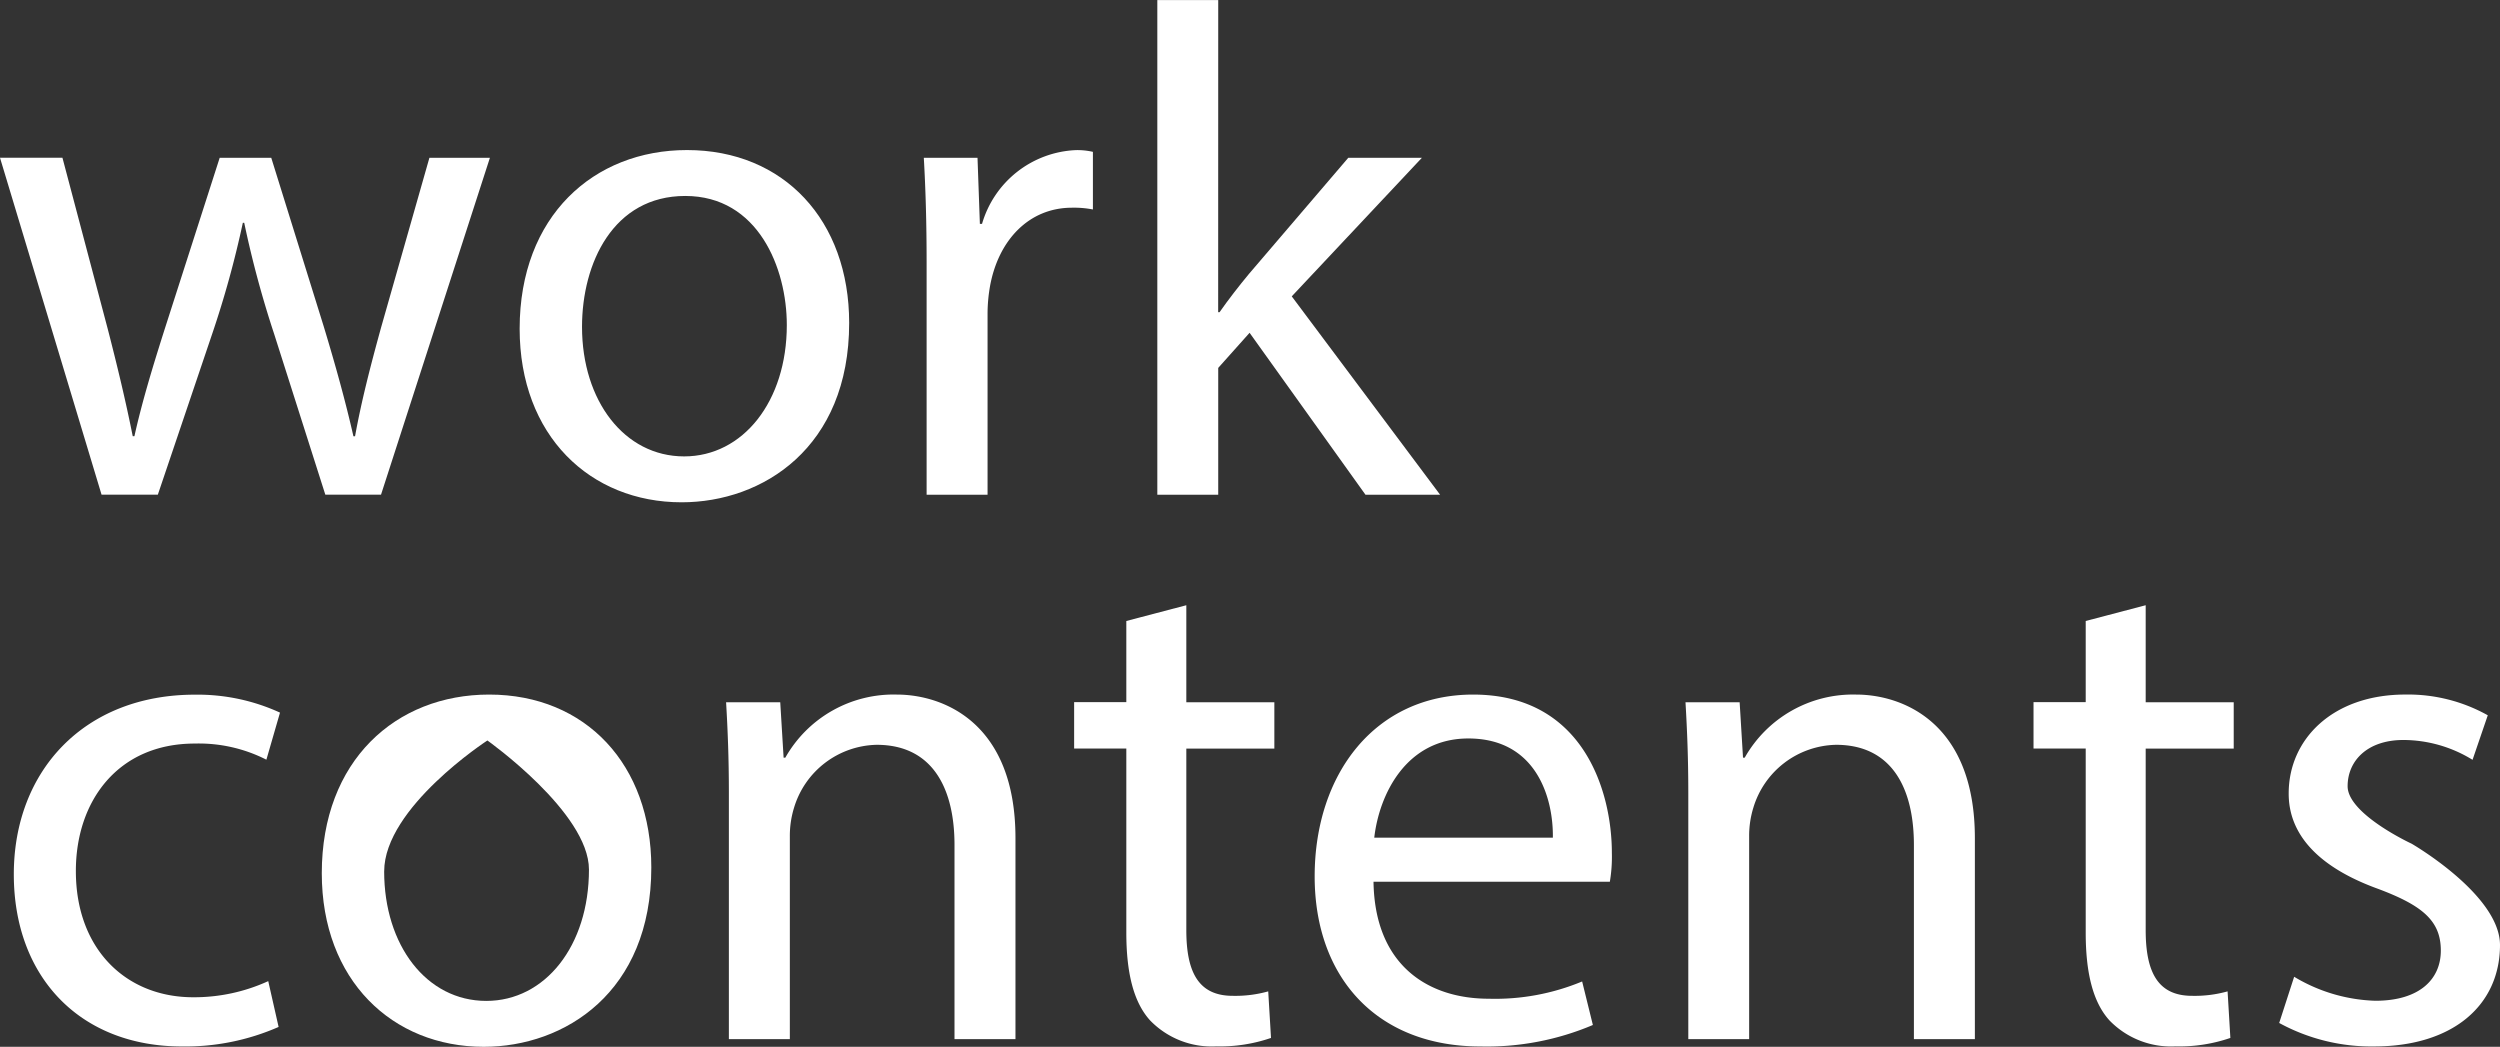
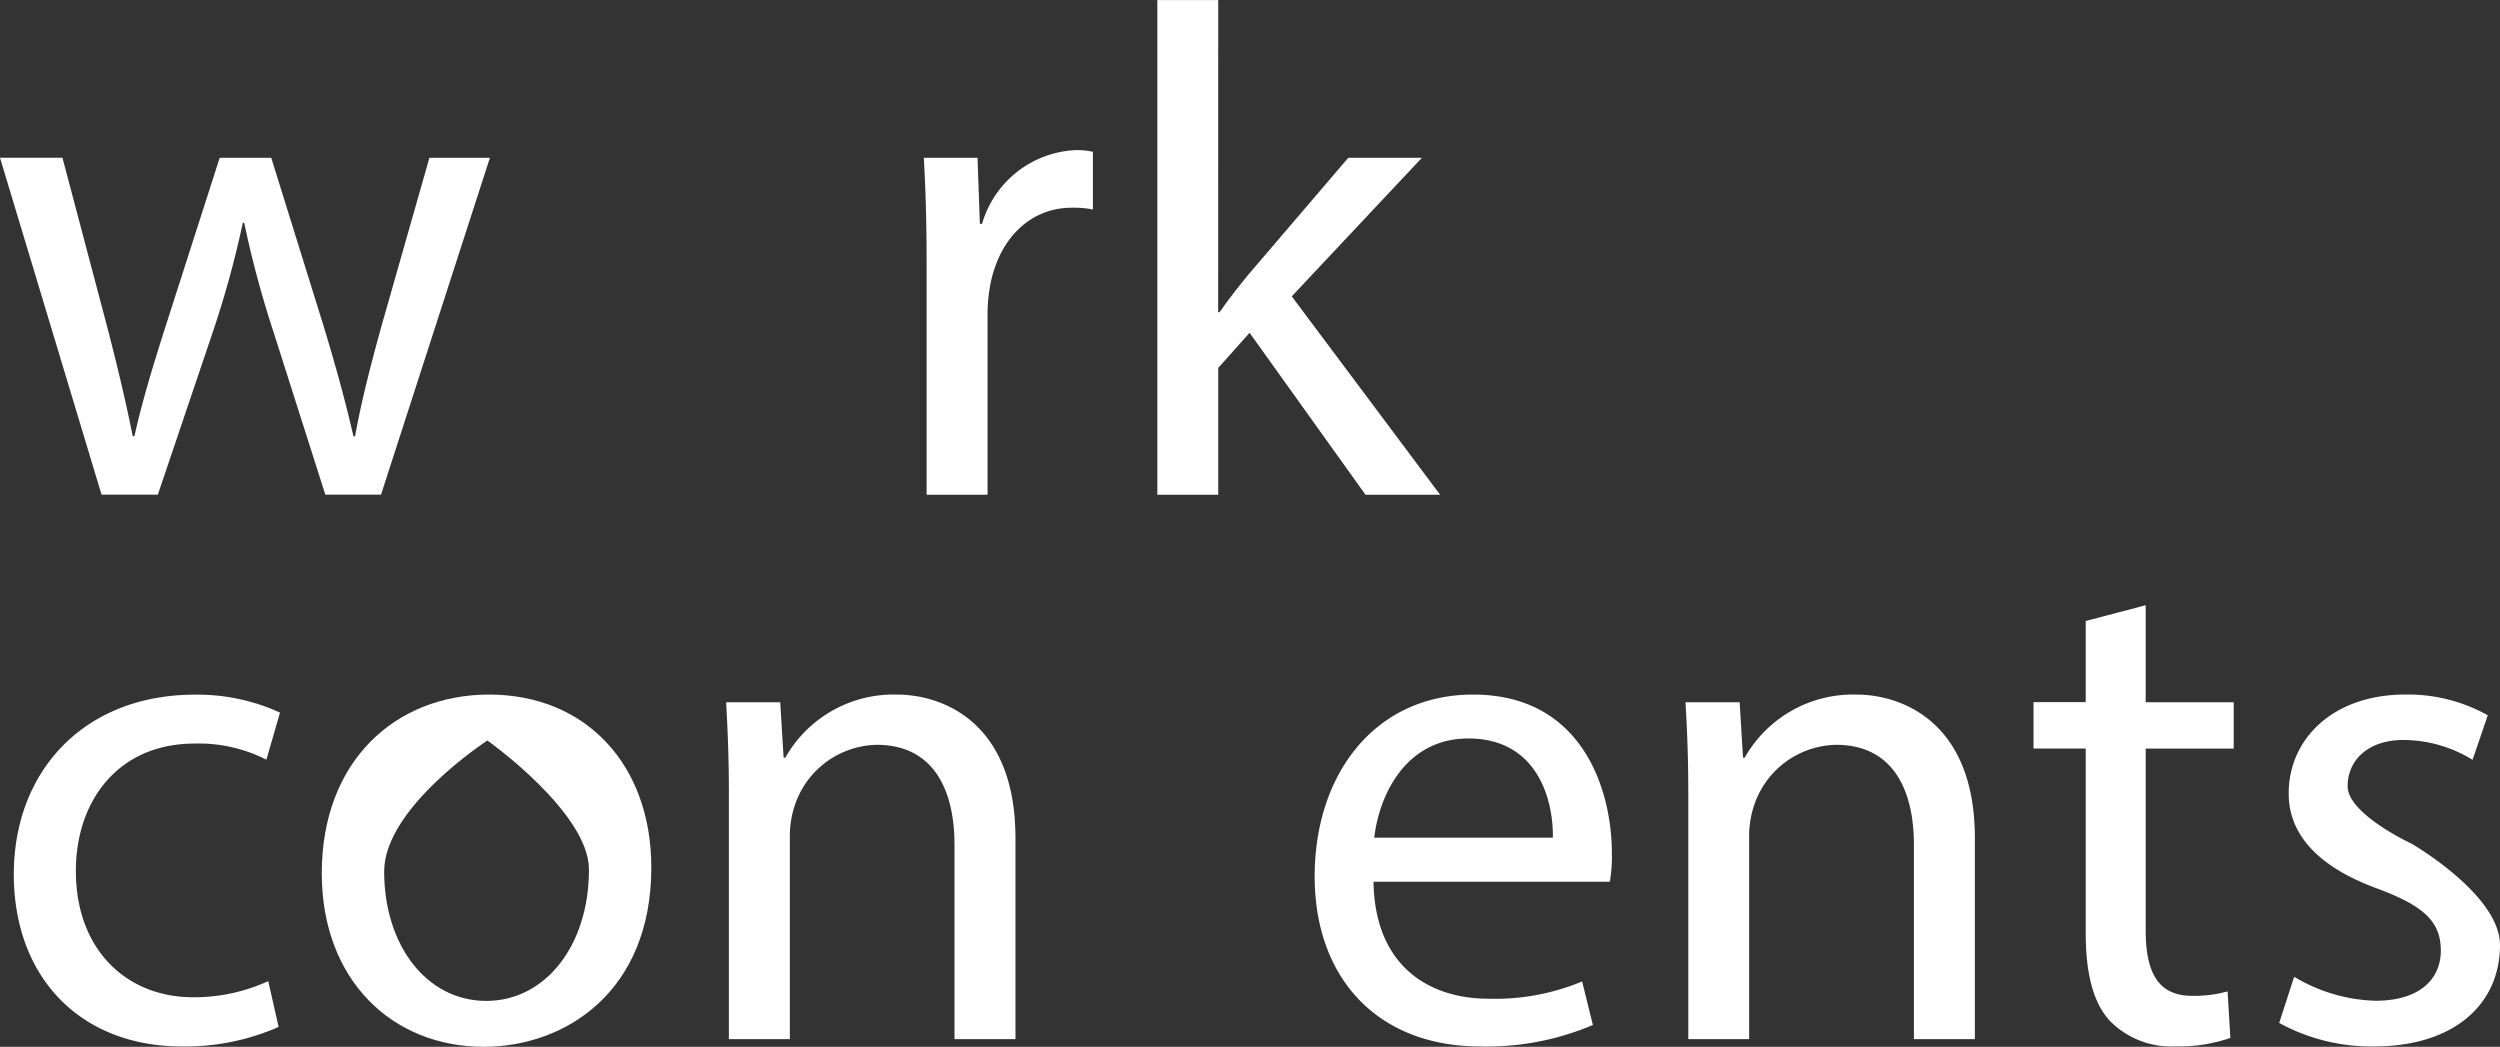
<svg xmlns="http://www.w3.org/2000/svg" width="123.965" height="51.907" viewBox="0 0 123.965 51.907">
  <rect x="0" y="0" width="123.965" height="51.907" fill="#333333" stroke="none" />
  <g id="グループ_16" data-name="グループ 16" transform="translate(-235.104 -1103.657)">
    <path id="パス_32" data-name="パス 32" d="M238.2,1111.478l2.243,8.477c.482,1.865.9,3.613,1.243,5.332h.083c.372-1.683.925-3.5,1.5-5.307l2.729-8.5h2.556l2.6,8.356c.6,1.98,1.089,3.752,1.475,5.453h.081c.305-1.692.755-3.453,1.3-5.427l2.387-8.382h3l-5.4,16.707h-2.761l-2.539-7.973a50.807,50.807,0,0,1-1.483-5.508h-.069a49.206,49.206,0,0,1-1.529,5.535l-2.686,7.946H240.14l-5.036-16.707Z" fill="#fff" />
-     <path id="パス_33" data-name="パス 33" d="M277.211,1119.671c0,6.186-4.292,8.893-8.308,8.893-4.532,0-8.032-3.3-8.032-8.606,0-5.591,3.676-8.86,8.3-8.86C273.972,1111.1,277.211,1114.582,277.211,1119.671Zm-13.247.194c0,3.664,2.1,6.423,5.065,6.423,2.913,0,5.09-2.722,5.09-6.514,0-2.826-1.424-6.4-5.036-6.4C265.515,1113.374,263.964,1116.7,263.964,1119.865Z" fill="#fff" />
    <path id="パス_34" data-name="パス 34" d="M281.051,1116.681c0-1.973-.05-3.654-.139-5.2h2.663l.117,3.277h.107a5.072,5.072,0,0,1,4.652-3.657,3.406,3.406,0,0,1,.846.086v2.857a4.911,4.911,0,0,0-1.034-.088c-2.142,0-3.654,1.614-4.067,3.887a8.011,8.011,0,0,0-.123,1.419v8.926h-3.022Z" fill="#fff" />
    <path id="パス_35" data-name="パス 35" d="M295.508,1119.139h.068c.408-.588.983-1.328,1.459-1.9l4.924-5.757h3.65l-6.452,6.87,7.356,9.837h-3.7l-5.747-8.03-1.555,1.741v6.289h-3.02v-24.528h3.02Z" fill="#fff" />
    <path id="パス_36" data-name="パス 36" d="M248.919,1154.579a11.51,11.51,0,0,1-4.793.968c-5.038,0-8.337-3.428-8.337-8.536,0-5.15,3.513-8.908,8.977-8.908a9.8,9.8,0,0,1,4.222.89l-.675,2.334a7.389,7.389,0,0,0-3.553-.8c-3.812,0-5.9,2.857-5.894,6.328,0,3.871,2.489,6.252,5.82,6.252a8.832,8.832,0,0,0,3.719-.8Z" fill="#fff" />
    <path id="パス_37" data-name="パス 37" d="M267.4,1146.671c0,6.186-4.292,8.893-8.309,8.893-4.531,0-8.031-3.3-8.031-8.606,0-5.591,3.676-8.86,8.3-8.86C264.161,1138.1,267.4,1141.582,267.4,1146.671Zm-13.247.194c0,3.664,2.1,6.423,5.064,6.423,2.913,0,5.091-2.722,5.091-6.514,0-2.826-5.036-6.4-5.036-6.4S254.154,1143.7,254.154,1146.865Z" fill="#fff" />
    <path id="パス_38" data-name="パス 38" d="M271.246,1142.99c0-1.743-.057-3.128-.138-4.512h2.685l.167,2.748h.085a6.165,6.165,0,0,1,5.525-3.128c2.294,0,5.887,1.381,5.887,7.12v9.967h-3.023v-9.633c0-2.7-1.018-4.963-3.862-4.963a4.375,4.375,0,0,0-4.094,3.118,4.727,4.727,0,0,0-.209,1.409v10.069h-3.023Z" fill="#fff" />
-     <path id="パス_39" data-name="パス 39" d="M293.929,1133.668v4.81h4.365v2.3h-4.365v9c0,2.081.6,3.258,2.3,3.258a6.021,6.021,0,0,0,1.761-.221l.138,2.309a7.763,7.763,0,0,1-2.715.418,4.248,4.248,0,0,1-3.279-1.286c-.837-.921-1.18-2.4-1.18-4.358v-9.124h-2.588v-2.3h2.588v-4.025Z" fill="#fff" />
    <path id="パス_40" data-name="パス 40" d="M303.211,1147.38c.06,4.106,2.666,5.8,5.717,5.8a11.233,11.233,0,0,0,4.628-.856l.532,2.158a13.465,13.465,0,0,1-5.574,1.065c-5.134,0-8.221-3.42-8.221-8.432,0-5.063,2.983-9.017,7.861-9.017,5.451,0,6.876,4.782,6.876,7.857a7.469,7.469,0,0,1-.1,1.425Zm8.893-2.186c.03-1.915-.784-4.919-4.192-4.919-3.1,0-4.422,2.8-4.664,4.919Z" fill="#fff" />
    <path id="パス_41" data-name="パス 41" d="M318.82,1142.99c0-1.743-.058-3.128-.139-4.512h2.685l.167,2.748h.085a6.166,6.166,0,0,1,5.525-3.128c2.295,0,5.887,1.381,5.887,7.12v9.967h-3.023v-9.633c0-2.7-1.018-4.963-3.861-4.963a4.376,4.376,0,0,0-4.1,3.118,4.727,4.727,0,0,0-.209,1.409v10.069H318.82Z" fill="#fff" />
    <path id="パス_42" data-name="パス 42" d="M341.5,1133.668v4.81h4.365v2.3H341.5v9c0,2.081.6,3.258,2.3,3.258a6.021,6.021,0,0,0,1.761-.221l.138,2.309a7.756,7.756,0,0,1-2.714.418,4.248,4.248,0,0,1-3.28-1.286c-.837-.921-1.179-2.4-1.179-4.358v-9.124h-2.588v-2.3h2.588v-4.025Z" fill="#fff" />
    <path id="パス_43" data-name="パス 43" d="M348.862,1152.091a8.281,8.281,0,0,0,4.027,1.19c2.219,0,3.246-1.091,3.246-2.488,0-1.461-.884-2.227-3.105-3.059-3.018-1.092-4.447-2.735-4.439-4.737,0-2.691,2.187-4.9,5.779-4.9a8.091,8.091,0,0,1,4.093,1.028l-.755,2.209a6.562,6.562,0,0,0-3.428-.984c-1.792,0-2.767,1.034-2.767,2.293,0,1.382,3.172,2.849,3.172,2.849s4.376,2.526,4.384,5.021c0,2.96-2.3,5.033-6.249,5.033a9.527,9.527,0,0,1-4.7-1.164Z" fill="#fff" />
  </g>
</svg>